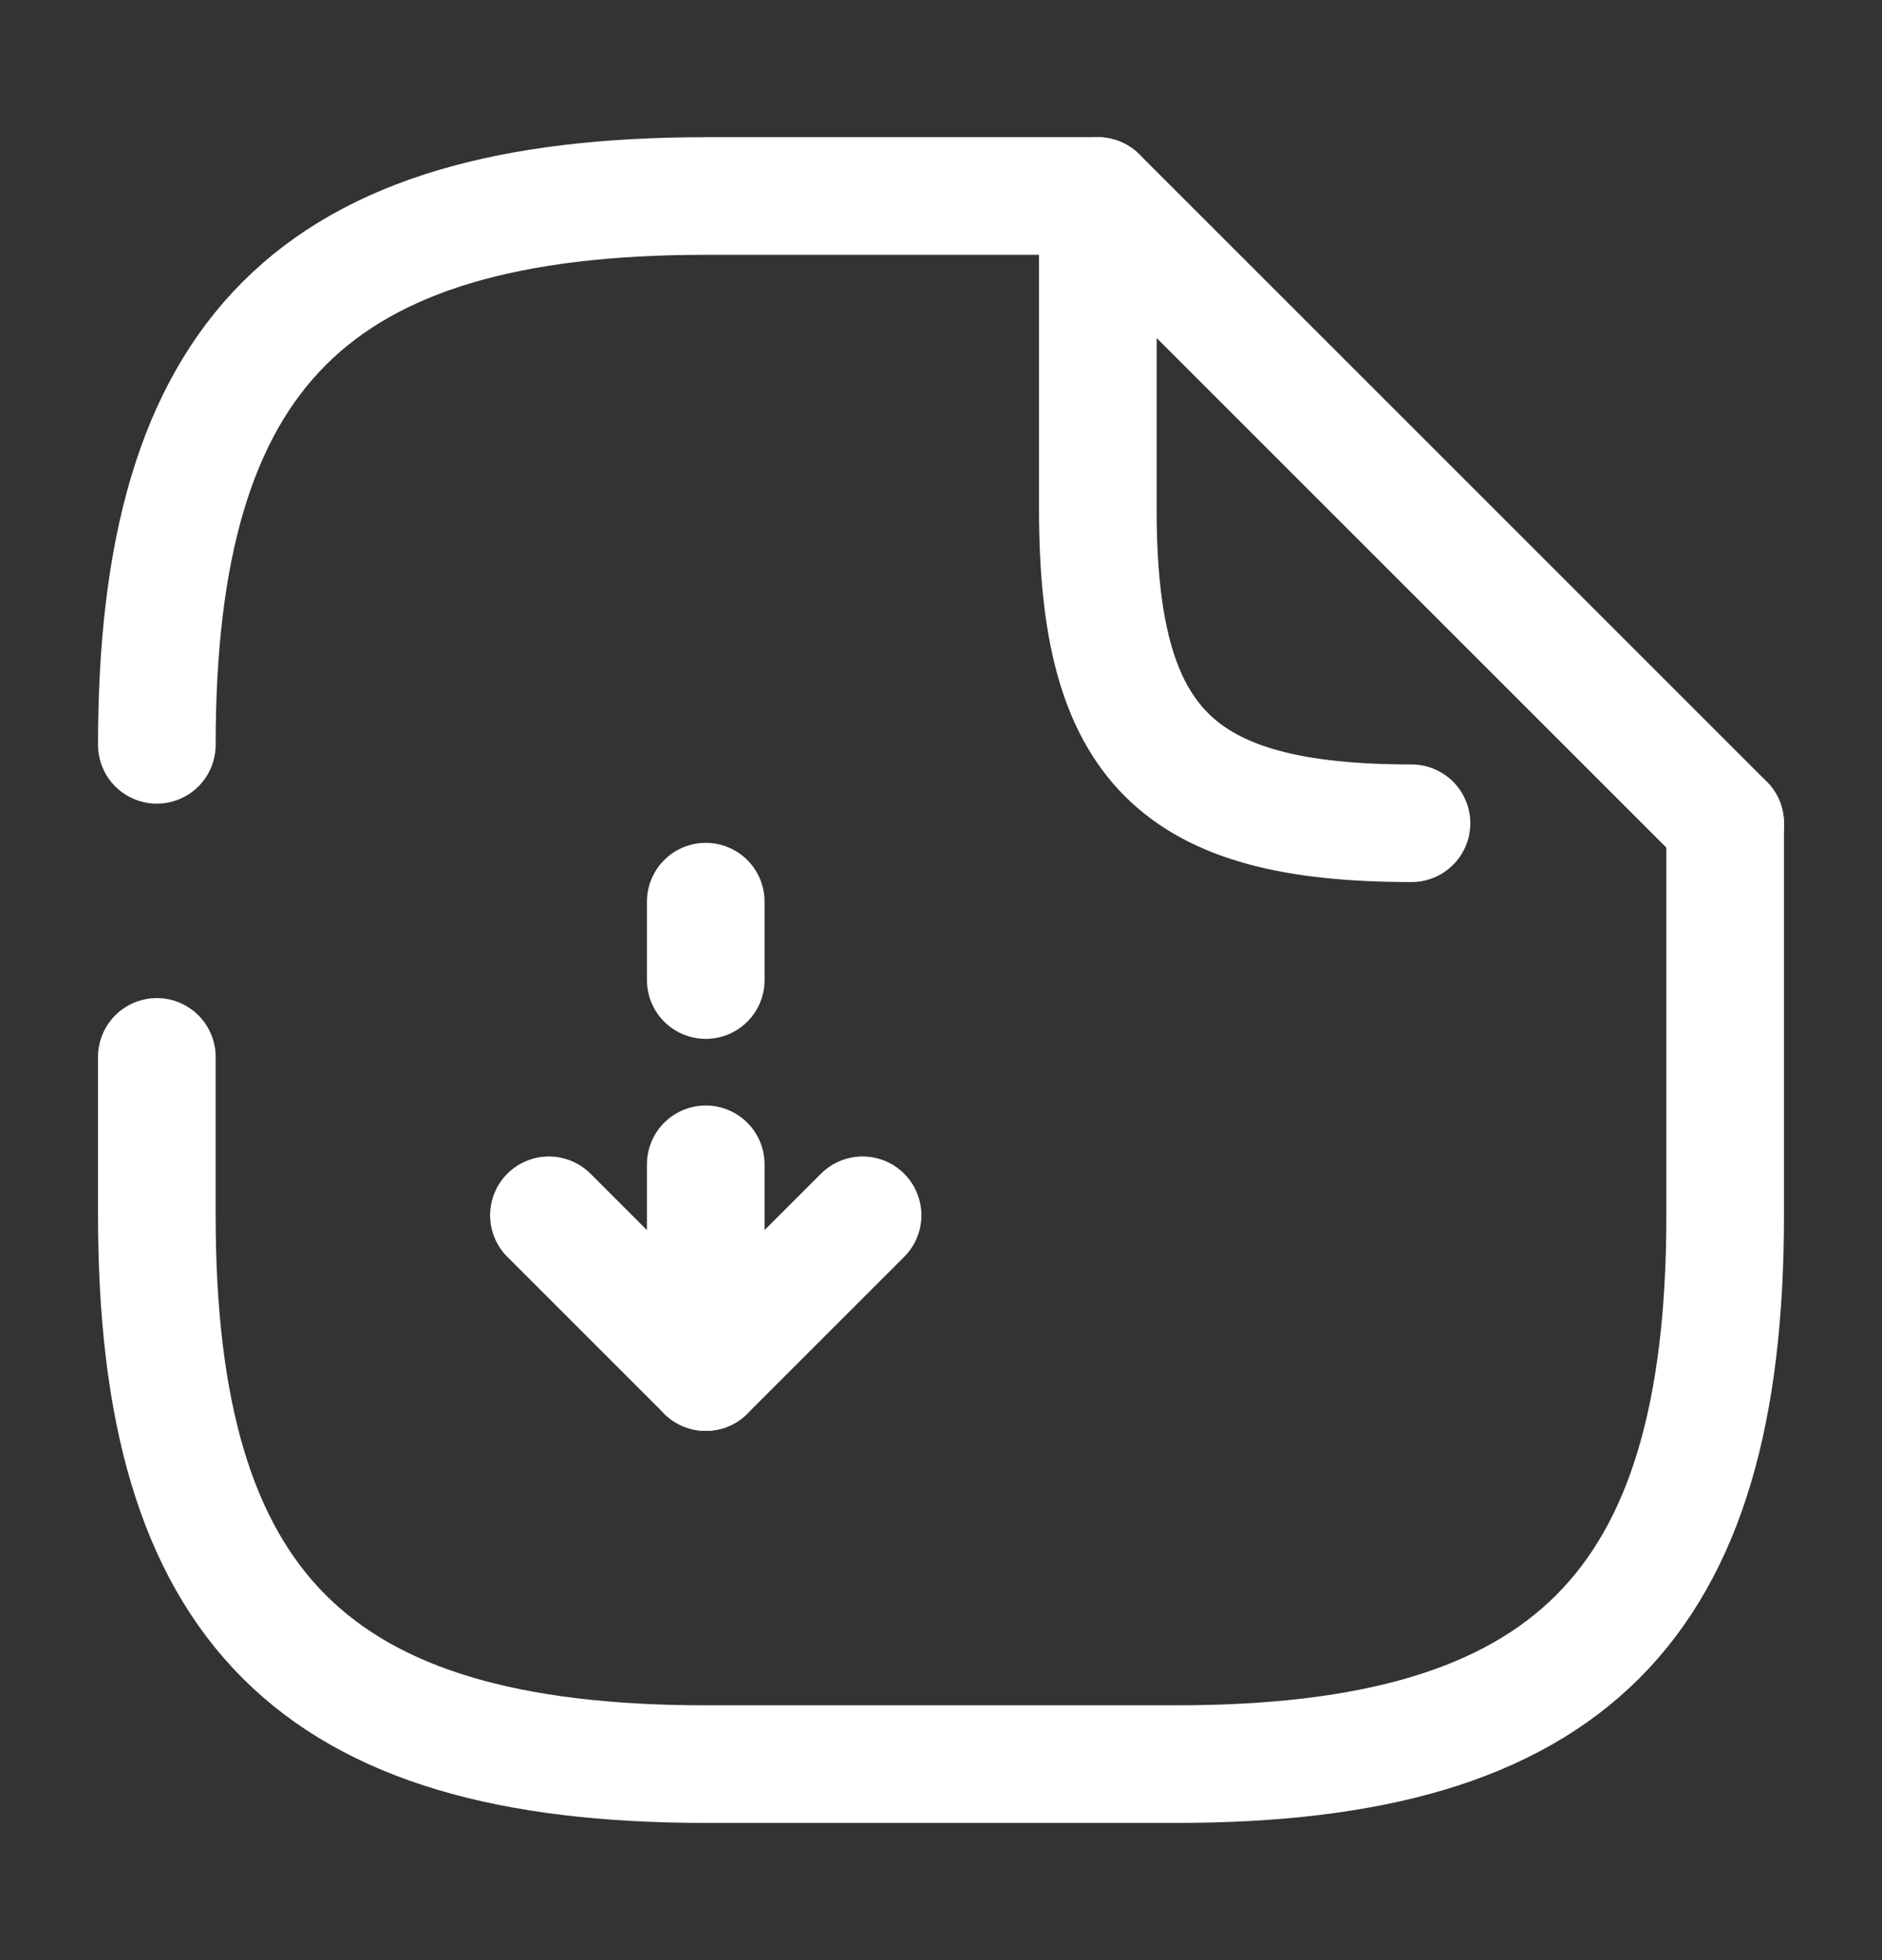
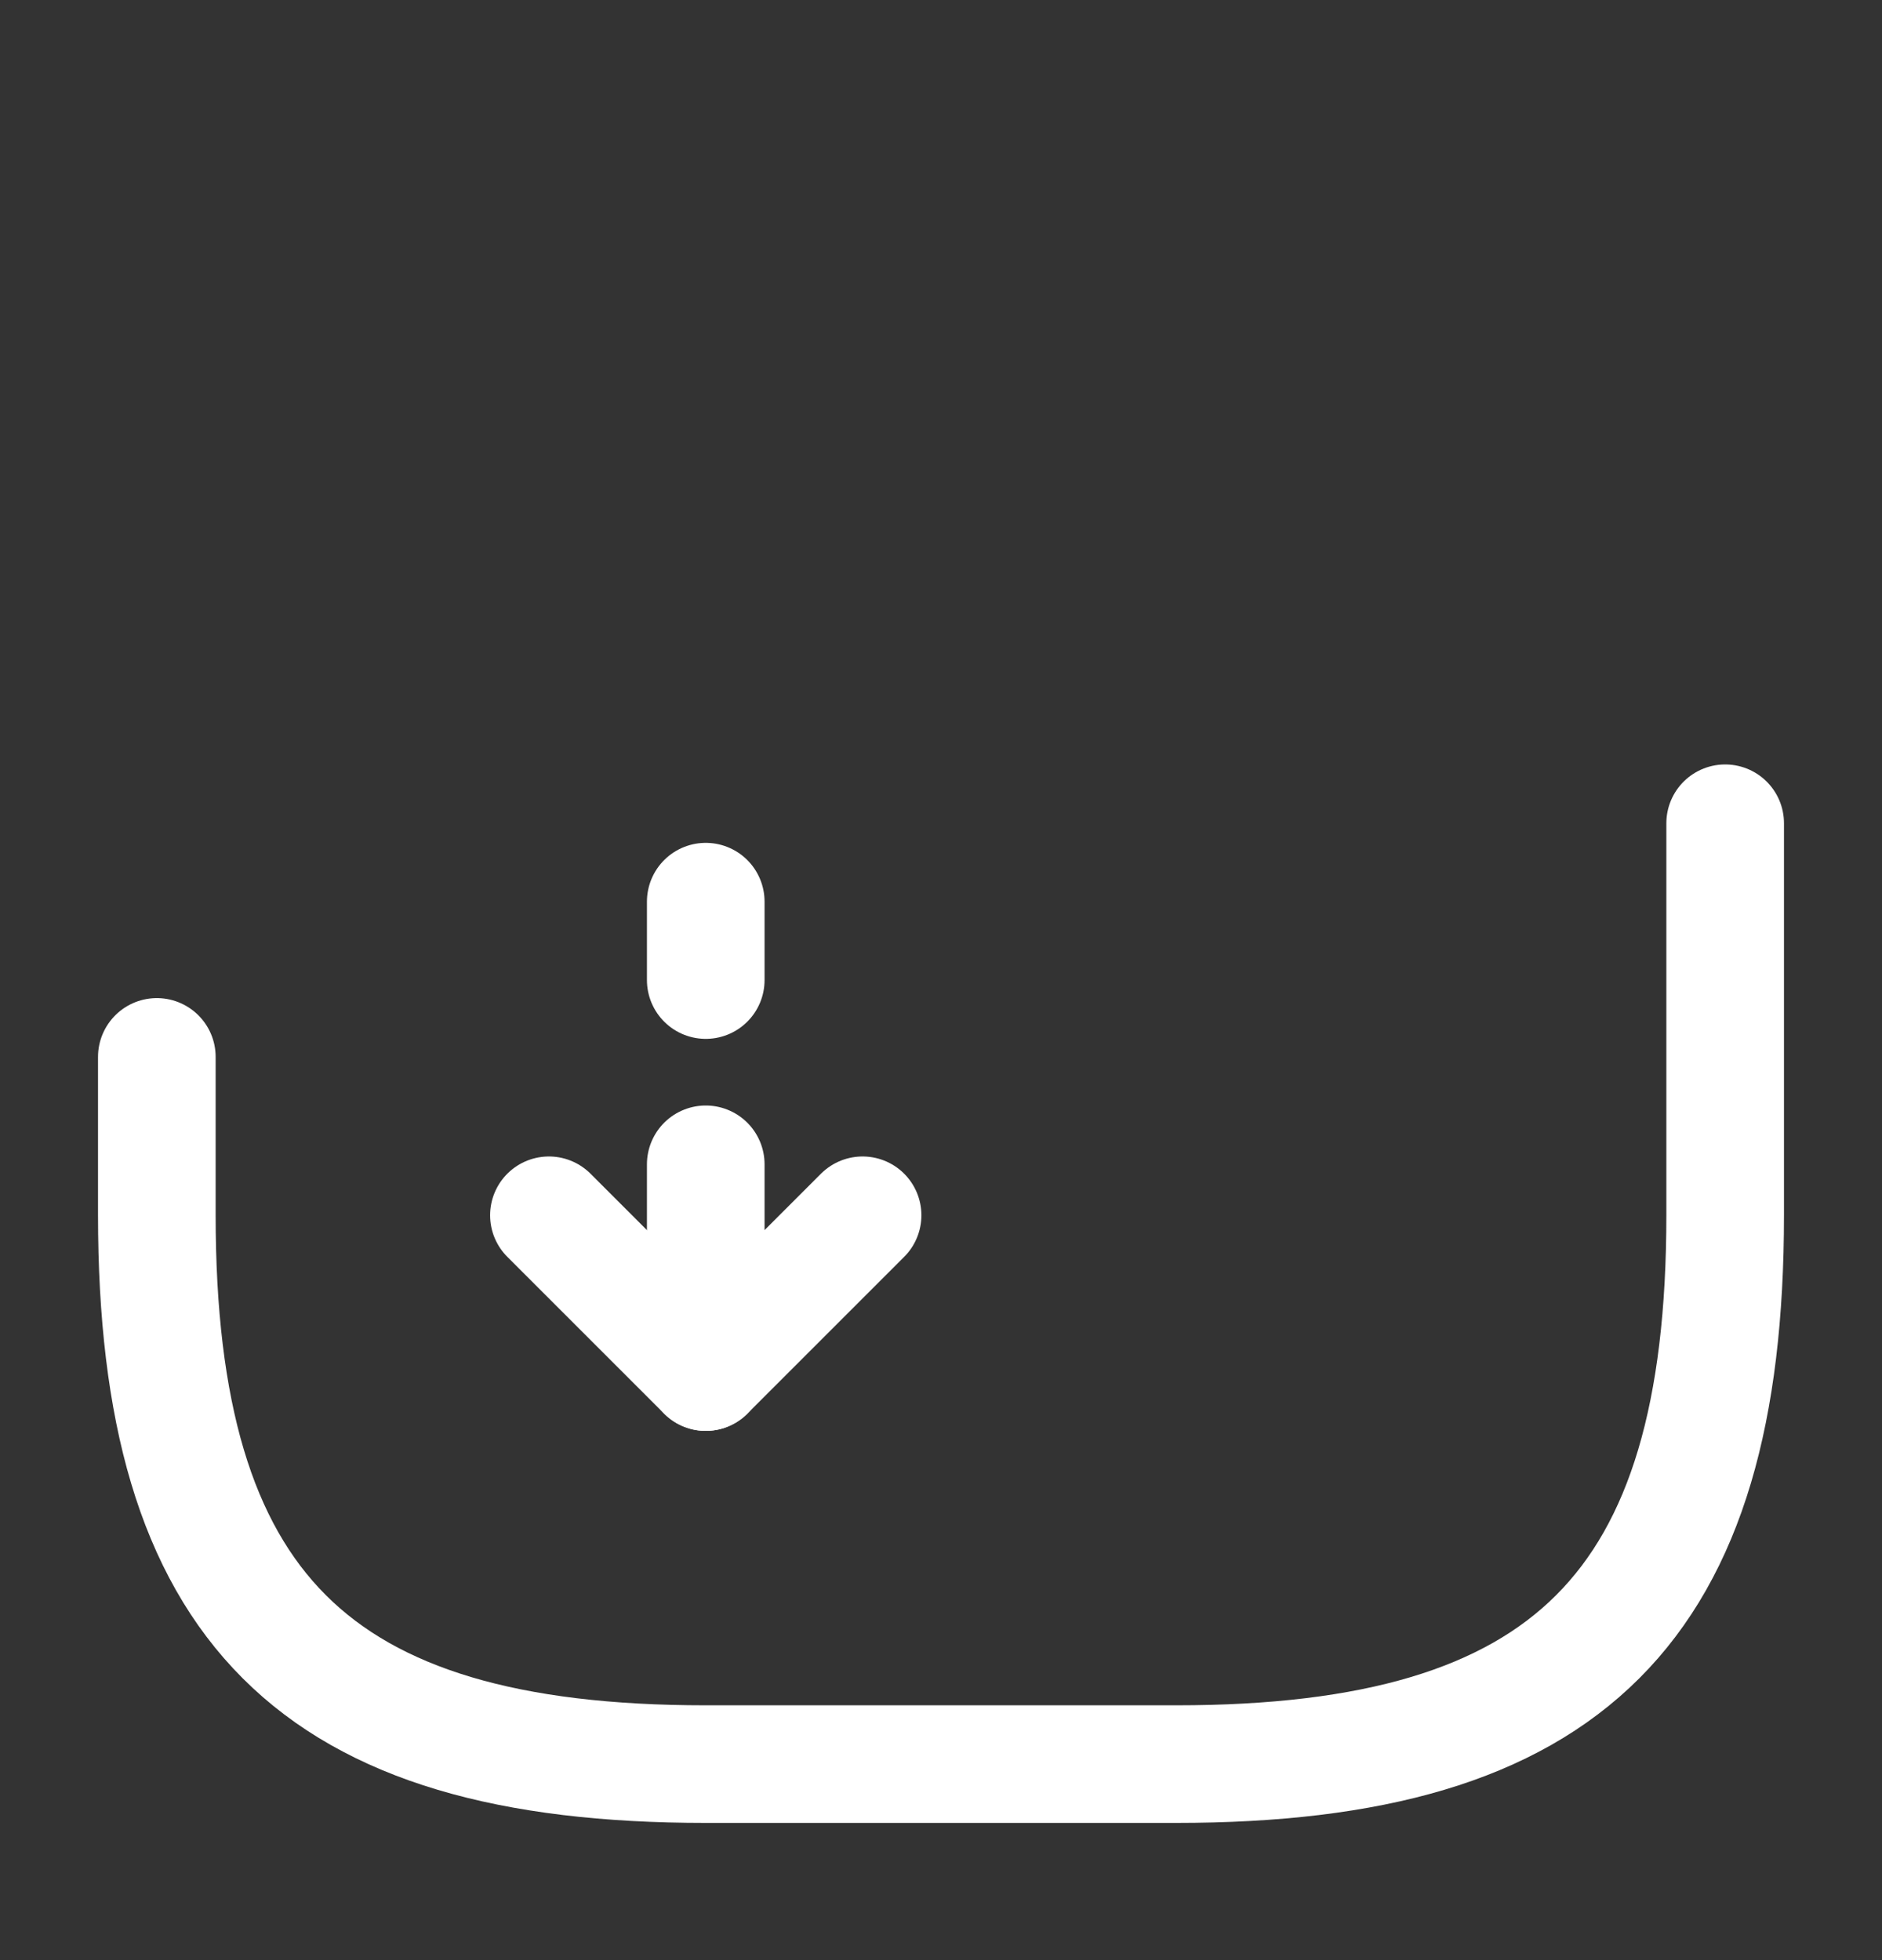
<svg xmlns="http://www.w3.org/2000/svg" width="24" height="25" viewBox="0 0 24 25" fill="none">
  <rect x="0" y="0" width="24" height="25" fill="#333333" stroke="none" />
  <path d="M9 14.85V17.5L11 15.5" stroke="white" stroke-width="1.5" stroke-linecap="round" stroke-linejoin="round" />
  <path d="M9 11.5V12.5" stroke="white" stroke-width="1.5" stroke-linecap="round" stroke-linejoin="round" />
  <path d="M9 17.5L7 15.5" stroke="white" stroke-width="1.5" stroke-linecap="round" stroke-linejoin="round" />
-   <path d="M2 9.5C2 4.5 4 2.5 9 2.5H14" stroke="white" stroke-width="1.5" stroke-linecap="round" stroke-linejoin="round" />
  <path d="M22 10.5V15.5C22 20.5 20 22.5 15 22.5H9C4 22.5 2 20.5 2 15.5V13.48" stroke="white" stroke-width="1.5" stroke-linecap="round" stroke-linejoin="round" />
-   <path d="M18 10.5C15 10.5 14 9.5 14 6.5V2.5L22 10.5" stroke="white" stroke-width="1.5" stroke-linecap="round" stroke-linejoin="round" />
</svg>